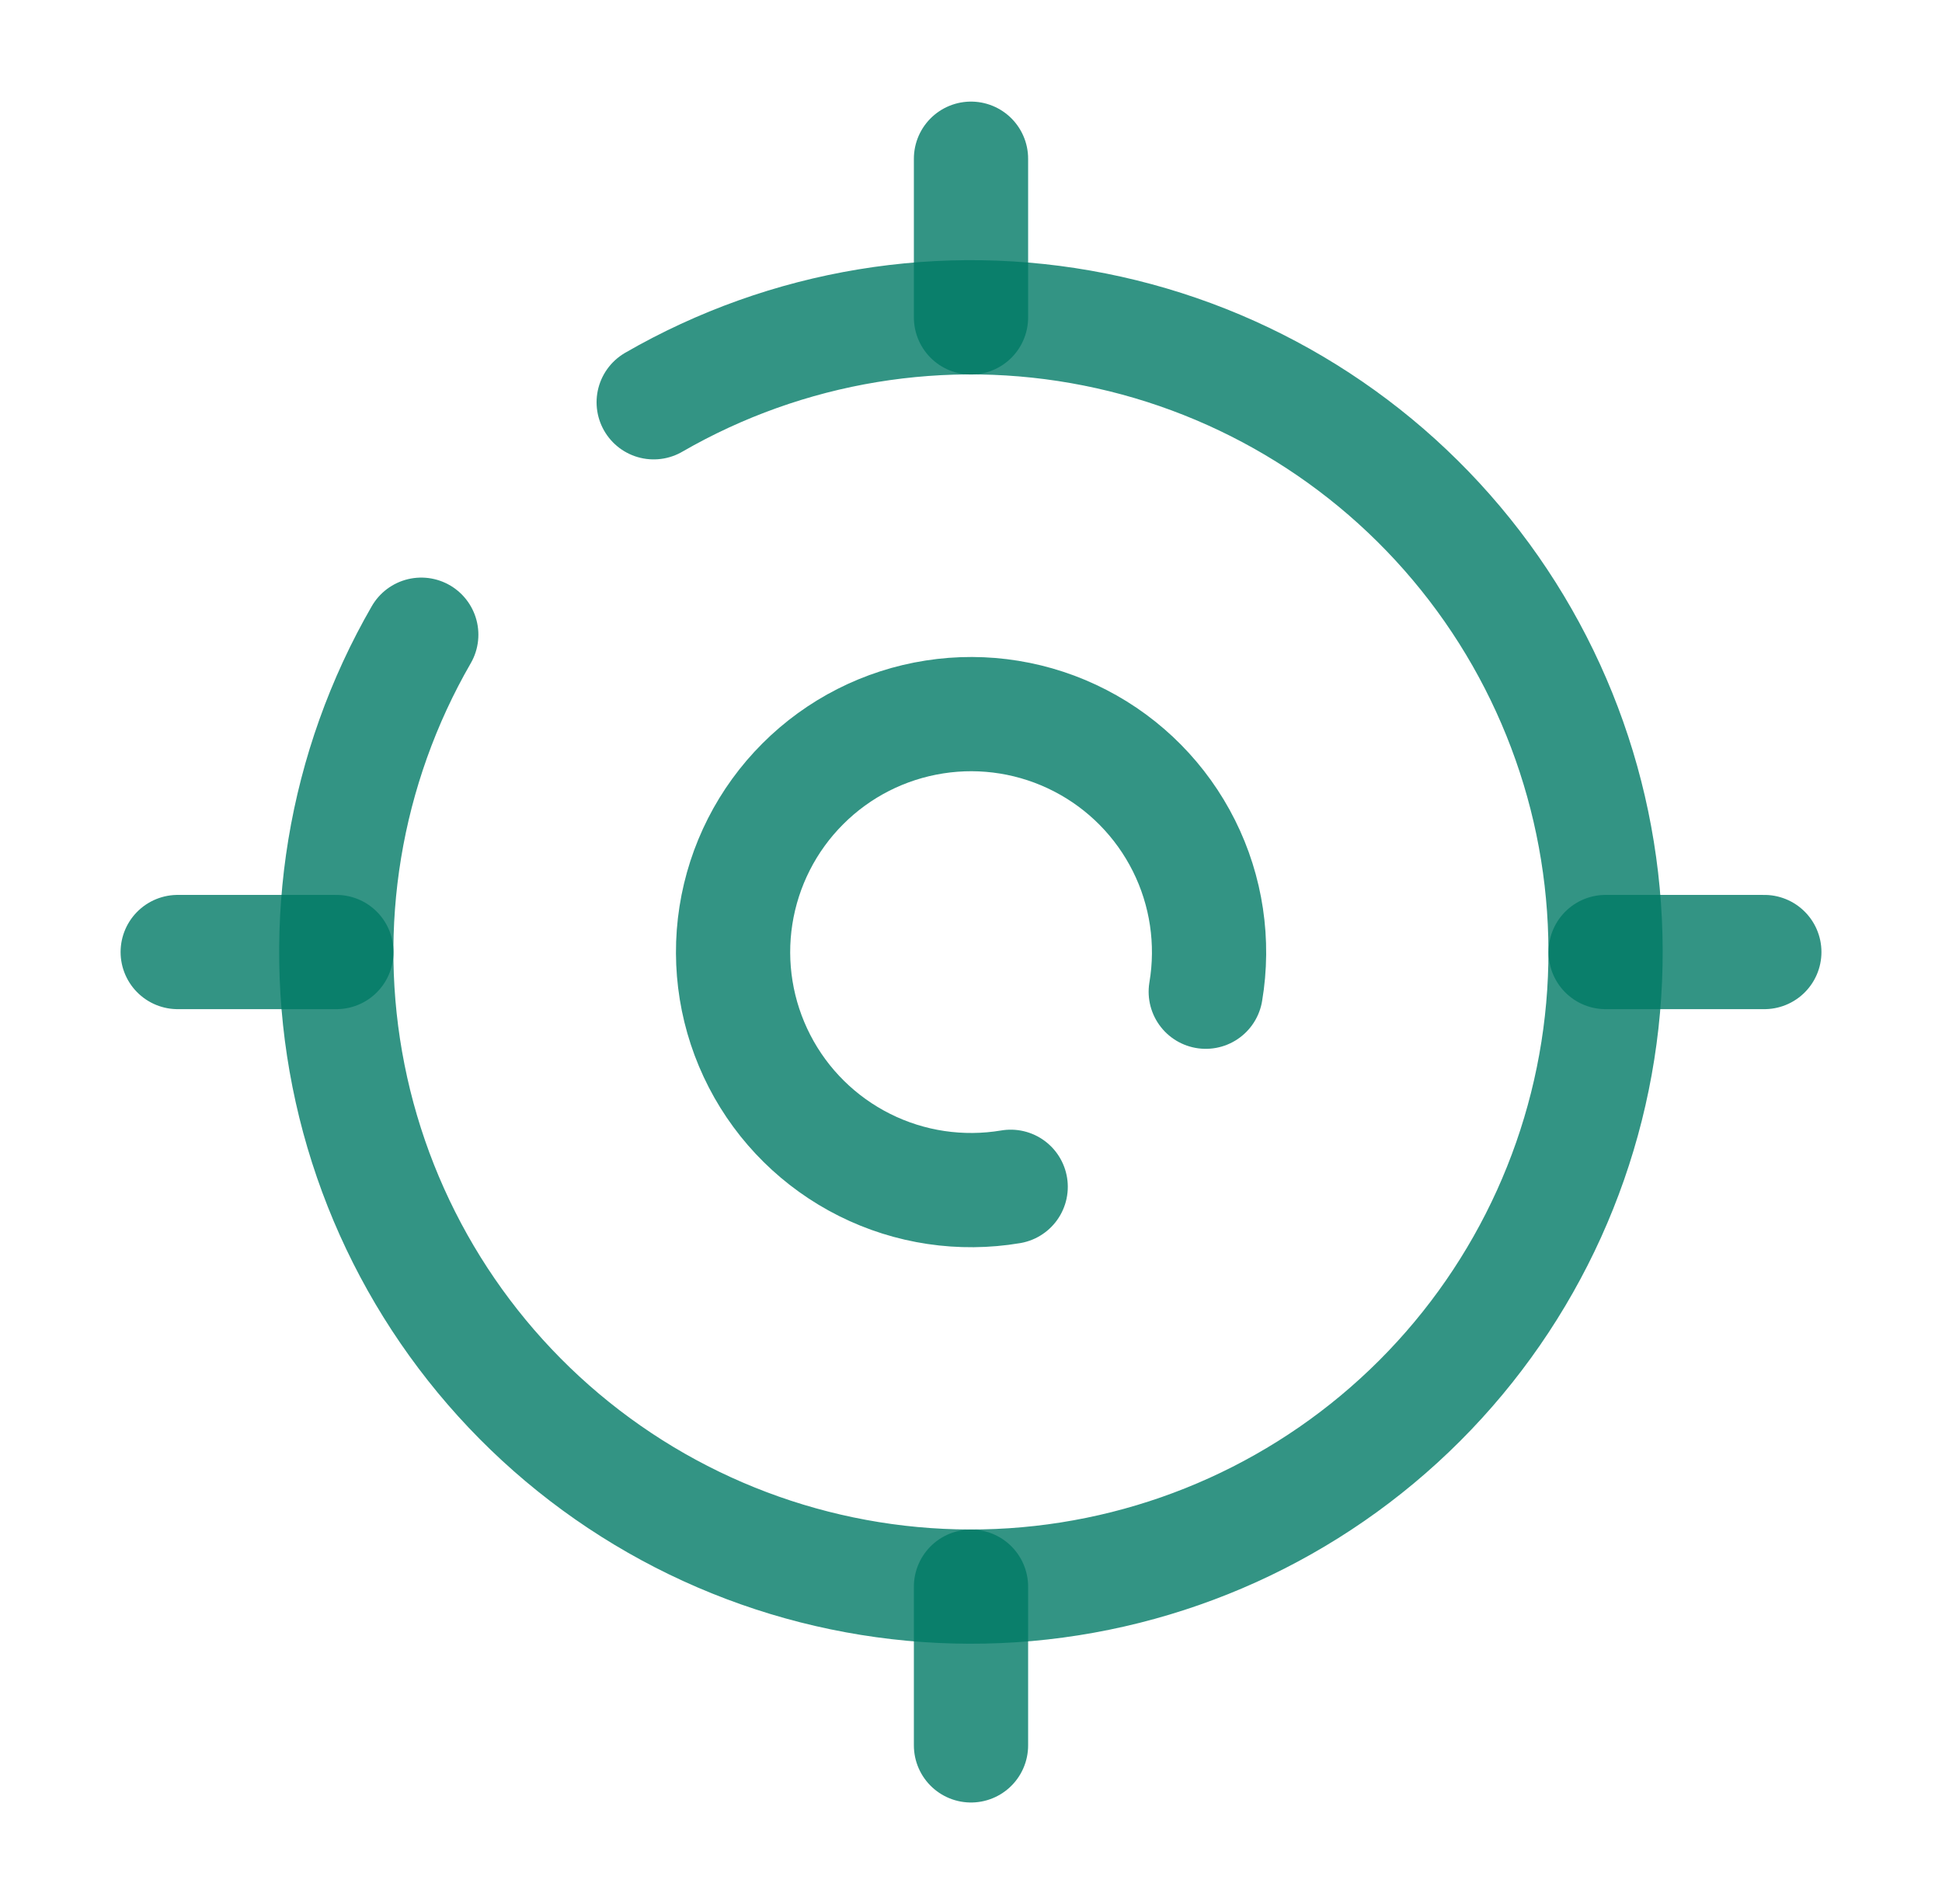
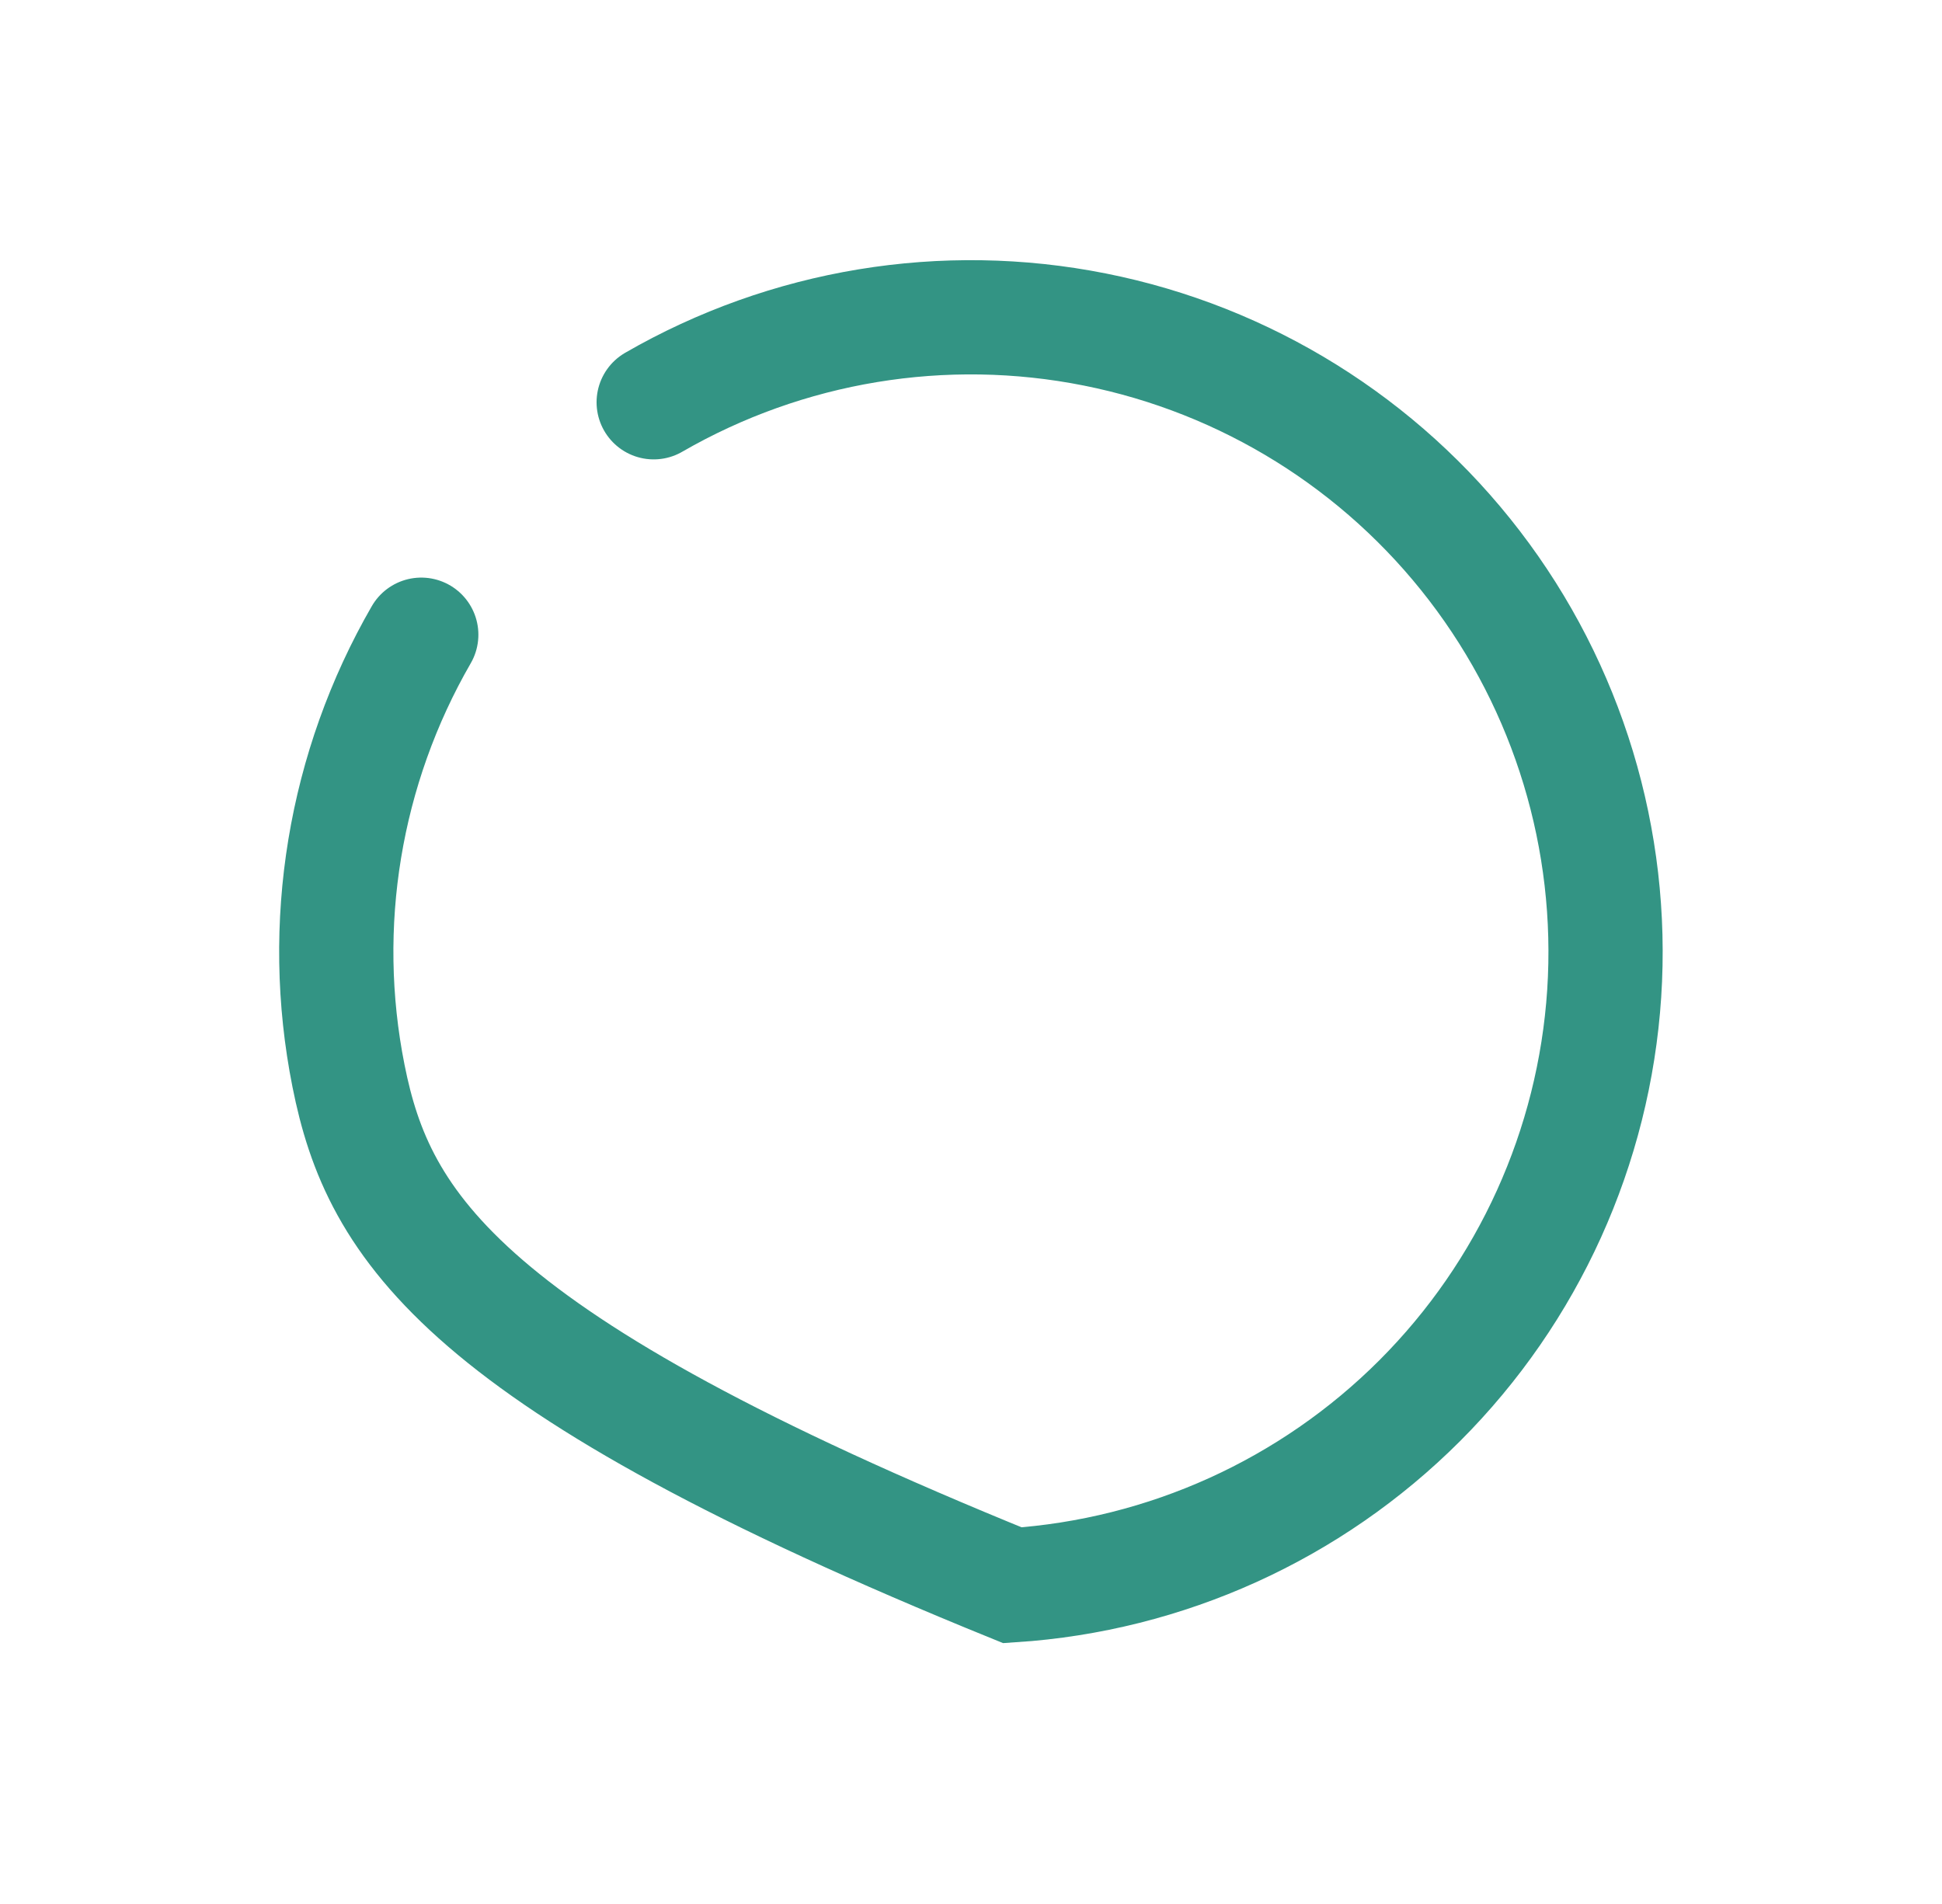
<svg xmlns="http://www.w3.org/2000/svg" width="51" height="50" viewBox="0 0 51 50" fill="none">
-   <path d="M26.542 31.166C25.235 31.386 23.892 31.186 22.707 30.593C21.521 30 20.555 29.046 19.948 27.869C19.34 26.691 19.122 25.35 19.326 24.041C19.531 22.731 20.145 21.521 21.083 20.584C22.02 19.646 23.23 19.032 24.54 18.828C25.849 18.623 27.19 18.841 28.367 19.449C29.545 20.056 30.499 21.023 31.092 22.208C31.685 23.393 31.885 24.736 31.665 26.043M4.667 25.001H8.834M42.167 25.001H46.334M25.5 8.335V4.168M25.5 45.835V41.668" stroke="#007A66" stroke-opacity="0.8" stroke-width="3" stroke-linecap="round" />
-   <path d="M17.167 10.564C20.669 8.543 24.786 7.863 28.751 8.653C32.717 9.442 36.26 11.646 38.721 14.854C41.182 18.062 42.393 22.055 42.129 26.09C41.864 30.124 40.142 33.925 37.283 36.784C34.424 39.643 30.623 41.365 26.588 41.63C22.554 41.894 18.561 40.683 15.353 38.222C12.145 35.761 9.941 32.218 9.152 28.252C8.362 24.287 9.042 20.17 11.063 16.668" stroke="#007A66" stroke-opacity="0.8" stroke-width="3" stroke-linecap="round" />
+   <path d="M17.167 10.564C20.669 8.543 24.786 7.863 28.751 8.653C32.717 9.442 36.26 11.646 38.721 14.854C41.182 18.062 42.393 22.055 42.129 26.09C41.864 30.124 40.142 33.925 37.283 36.784C34.424 39.643 30.623 41.365 26.588 41.63C12.145 35.761 9.941 32.218 9.152 28.252C8.362 24.287 9.042 20.17 11.063 16.668" stroke="#007A66" stroke-opacity="0.8" stroke-width="3" stroke-linecap="round" />
</svg>